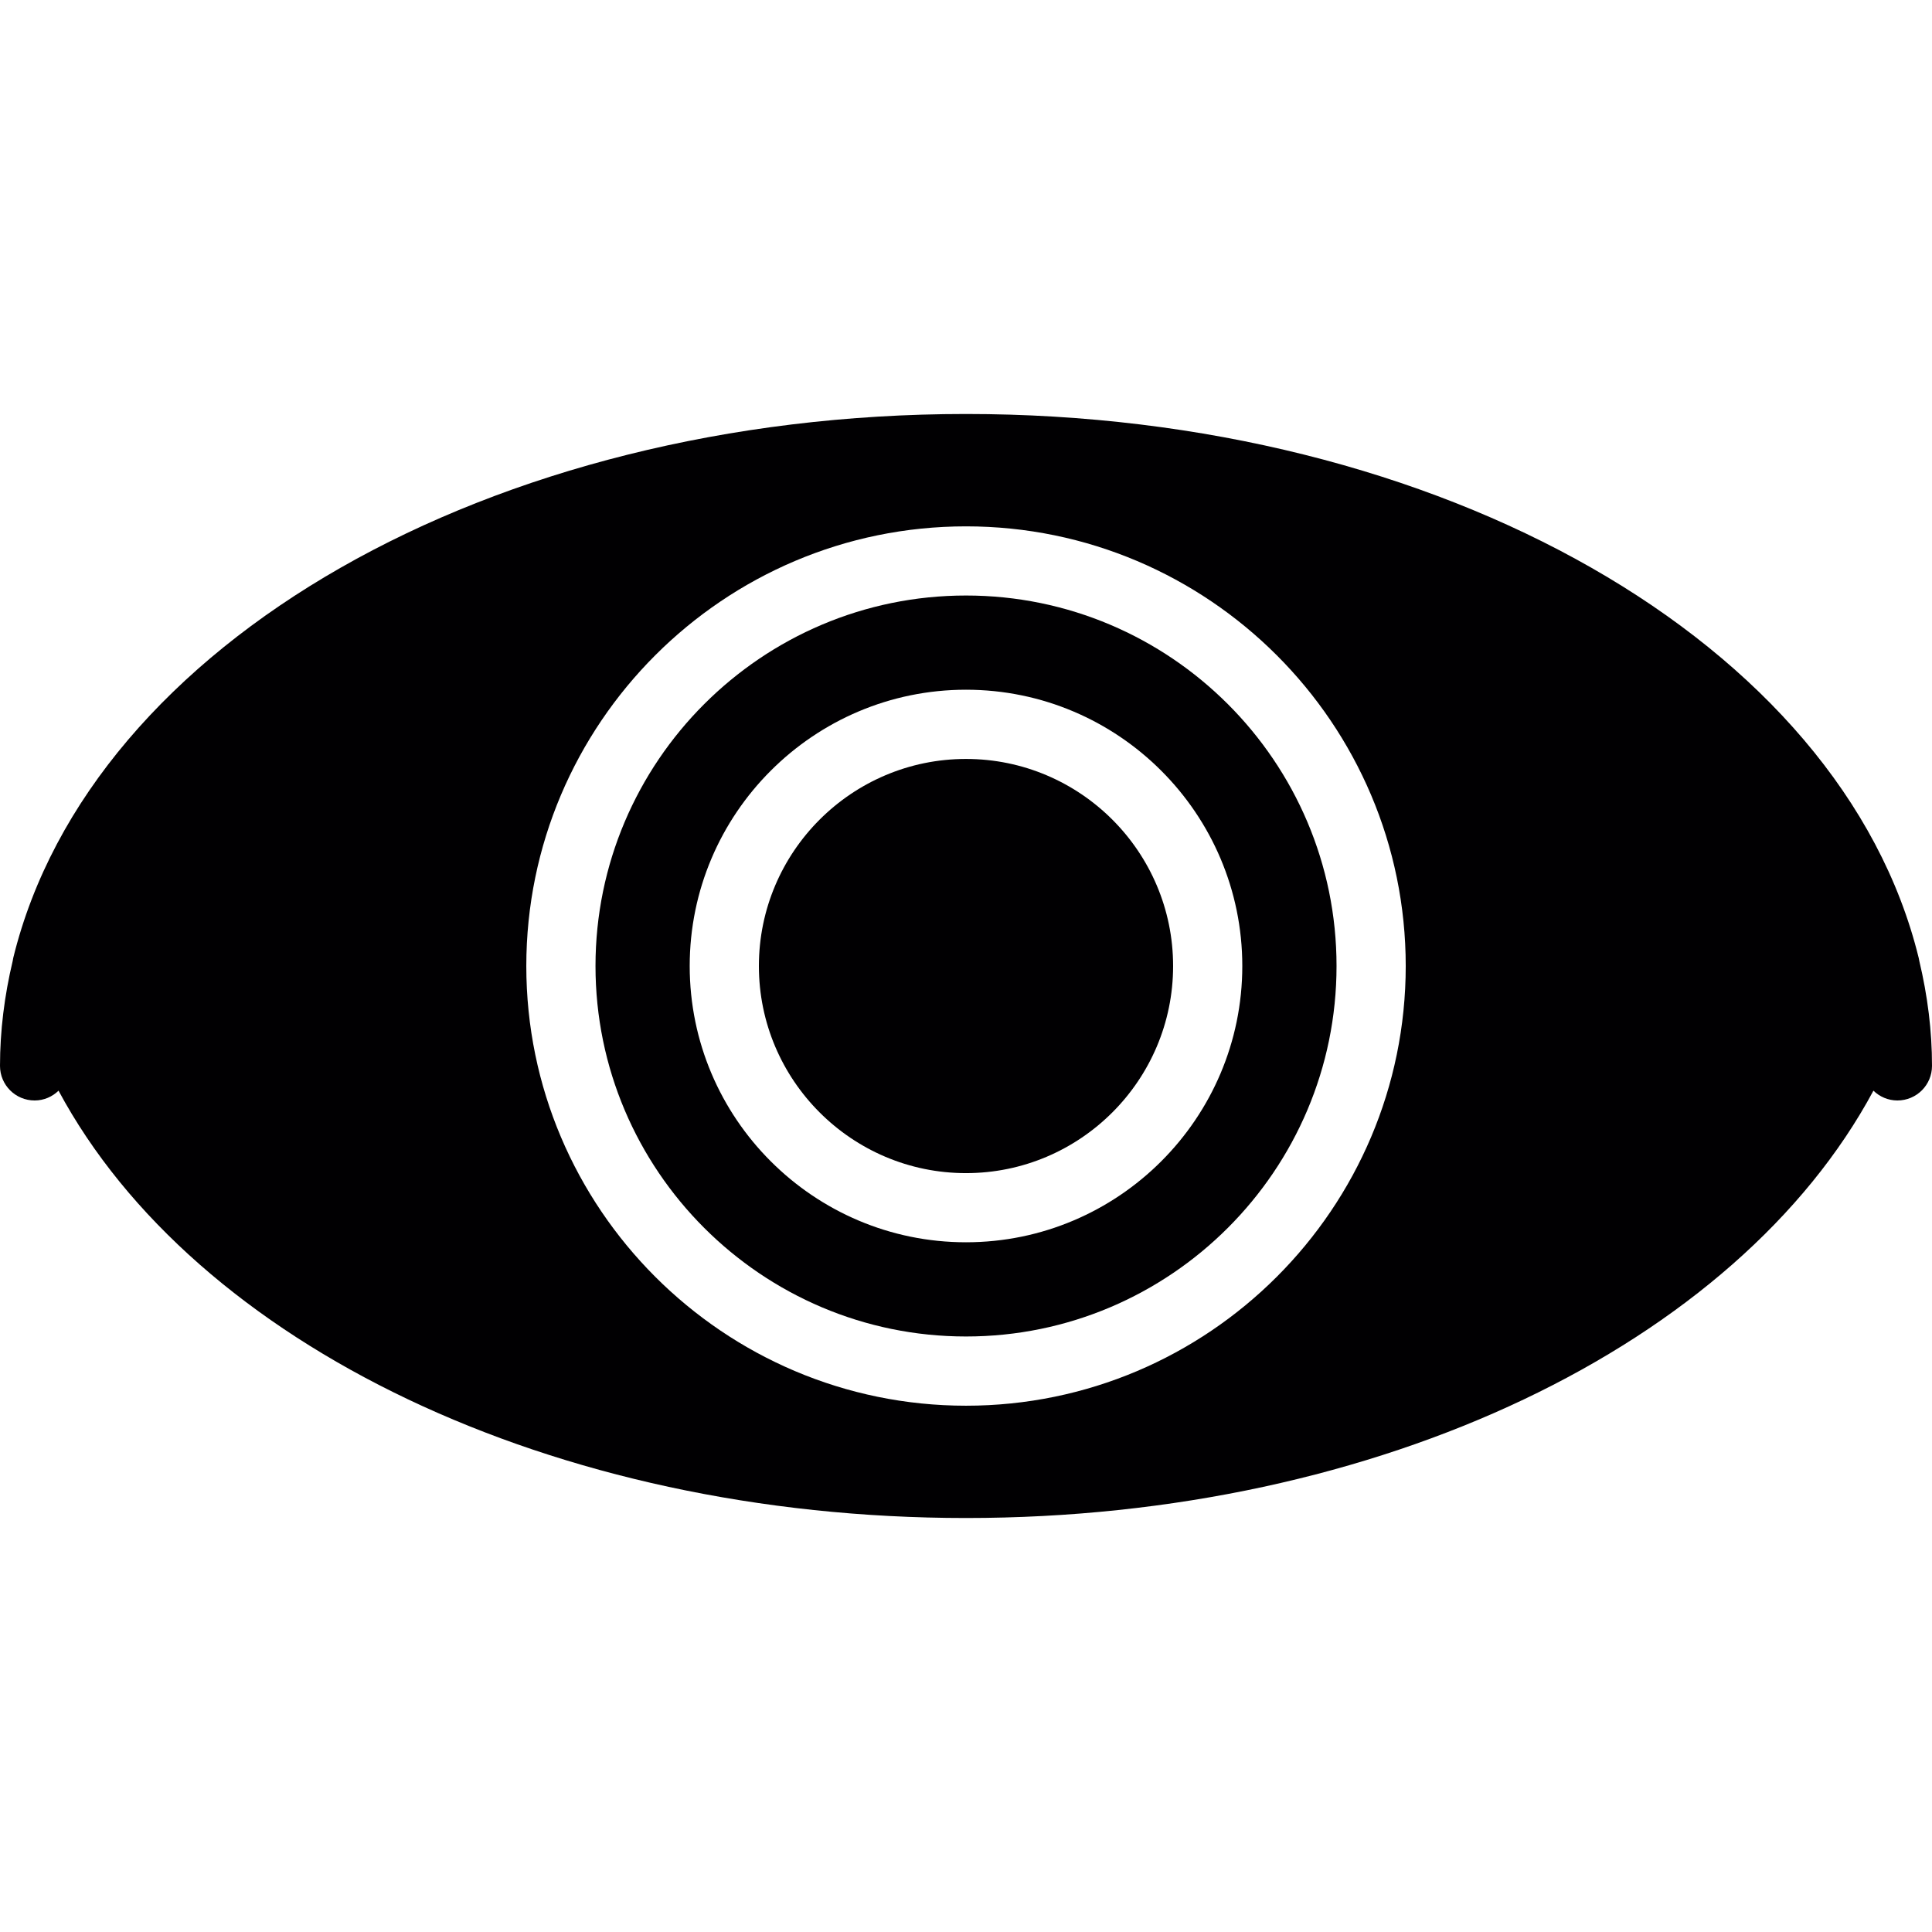
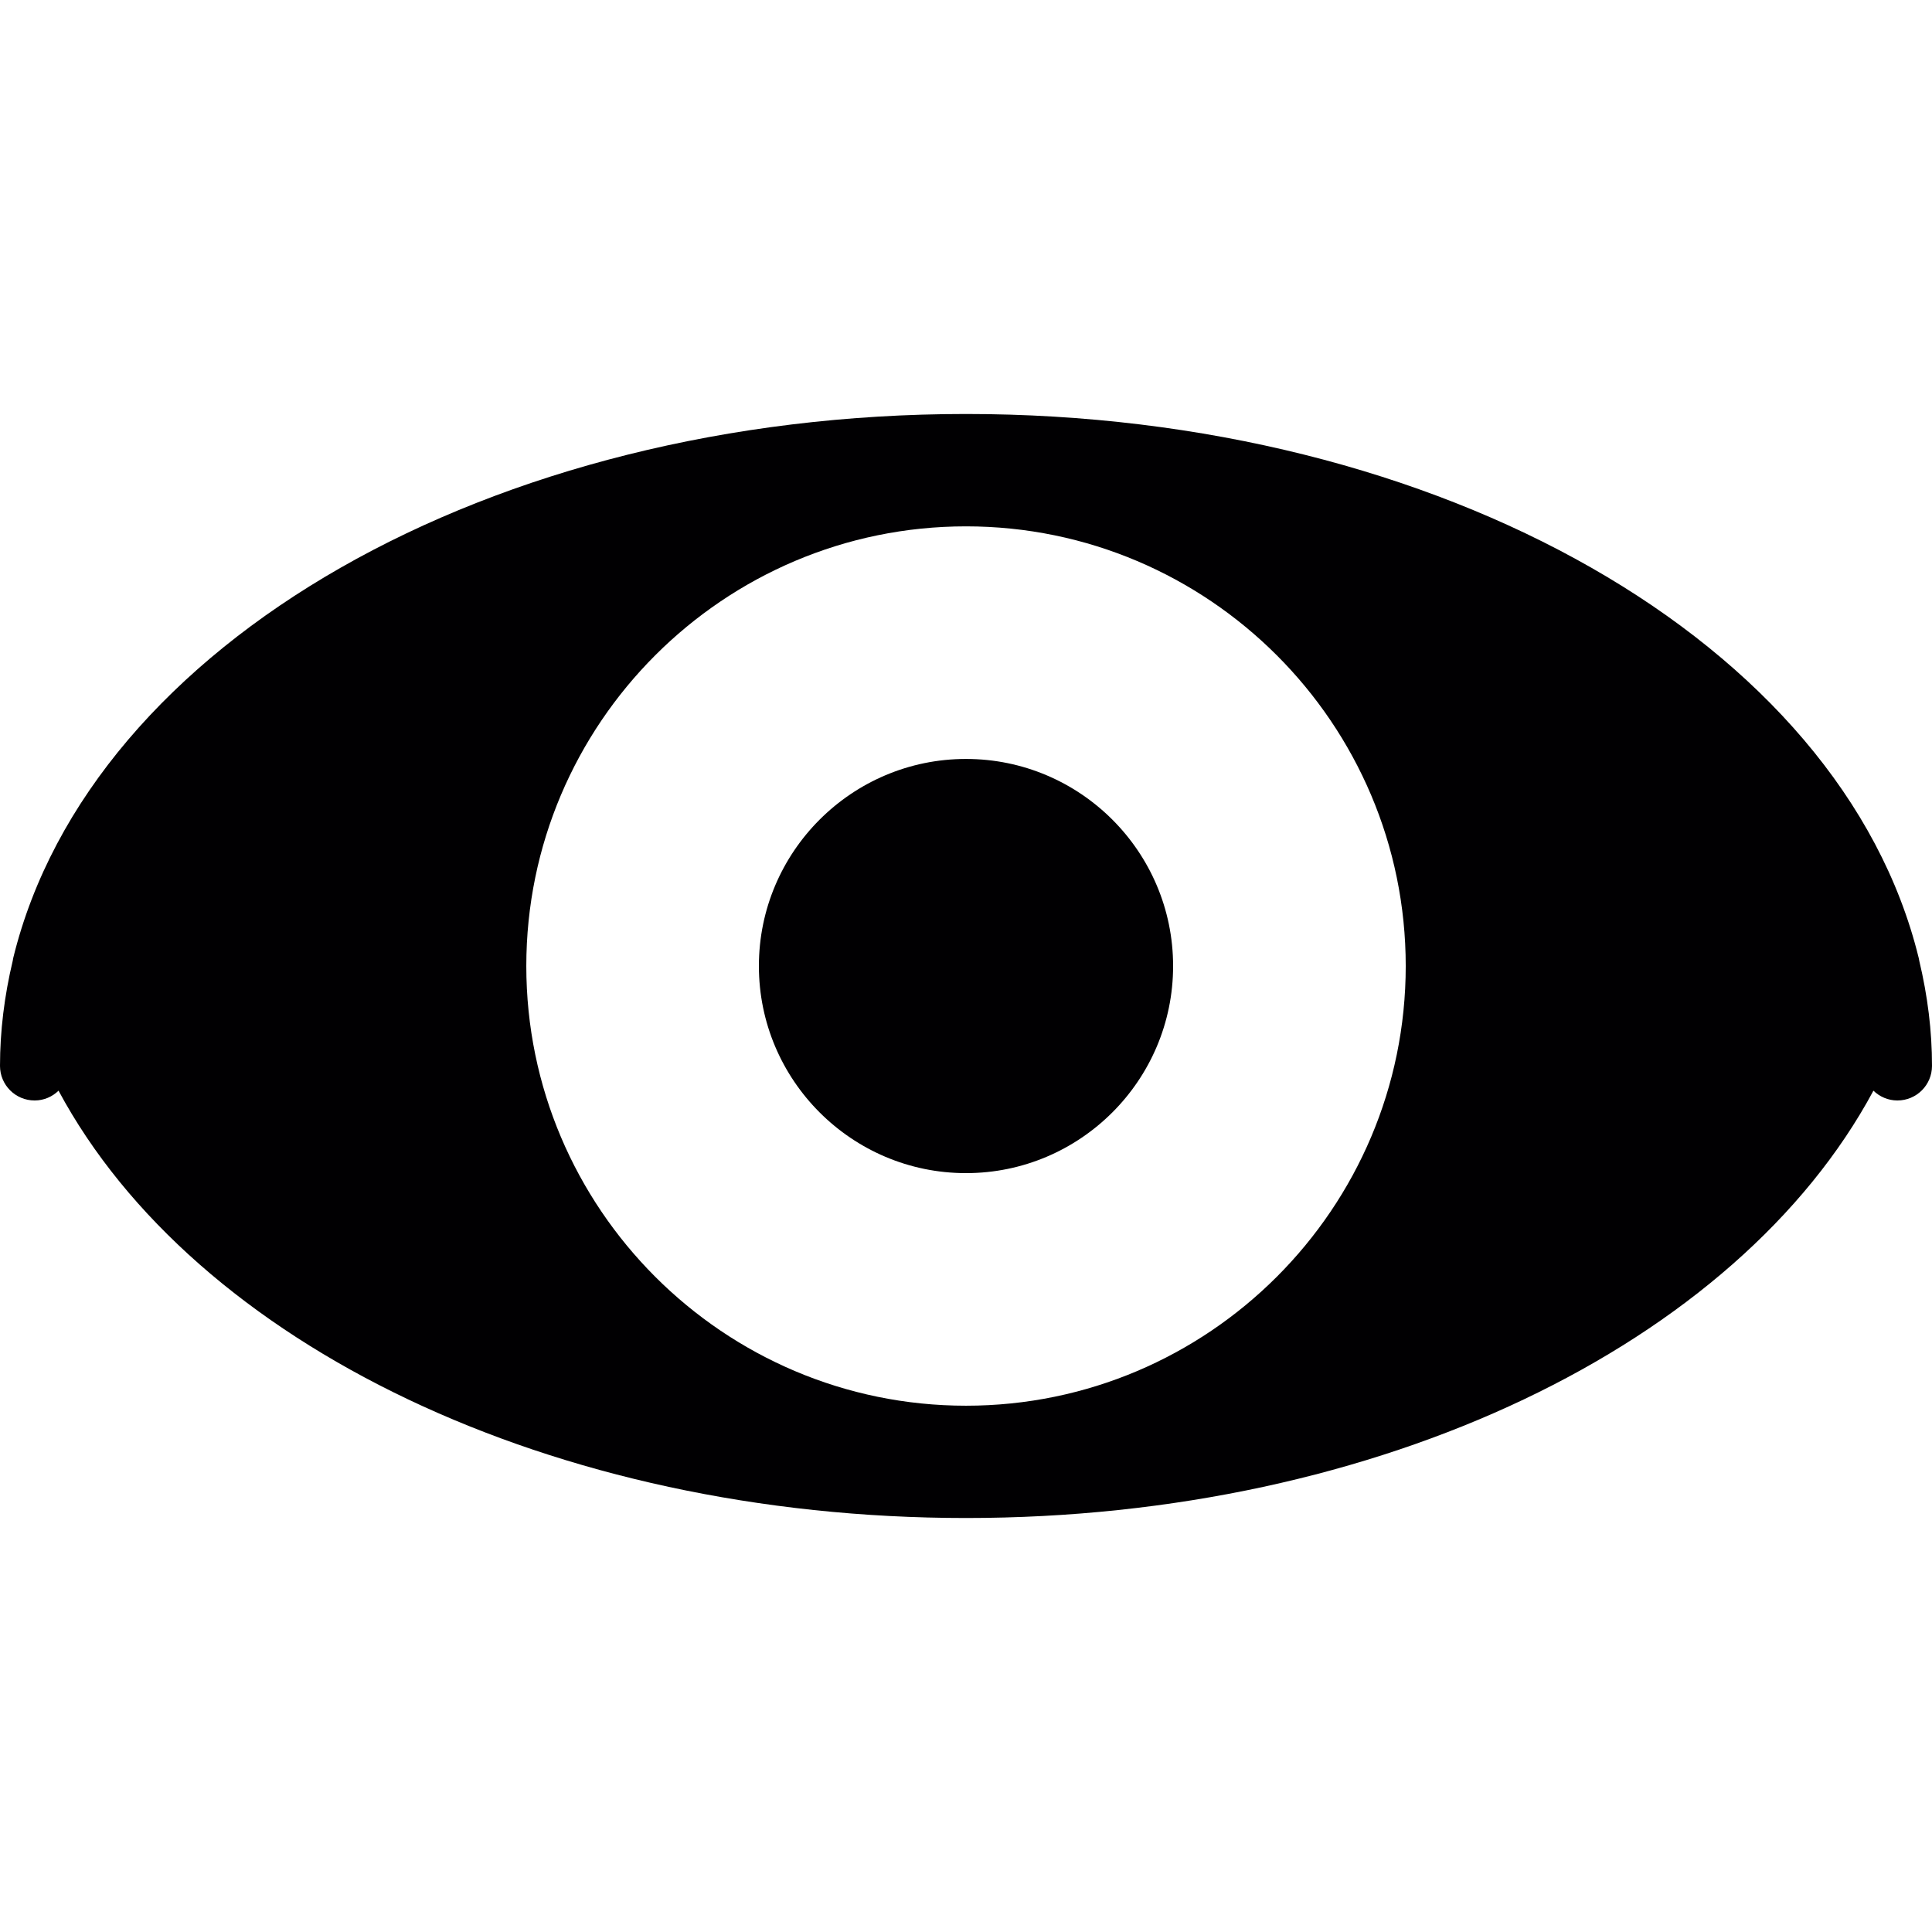
<svg xmlns="http://www.w3.org/2000/svg" height="800px" width="800px" version="1.1" id="Capa_1" viewBox="0 0 333.22 333.22" xml:space="preserve">
  <g>
    <g>
-       <path style="fill:#010002;" d="M166.607,130.898c-19.697,0-35.718,16.021-35.718,35.718c0,19.691,16.021,35.718,35.718,35.718    s35.724-16.027,35.724-35.718C202.331,146.919,186.31,130.898,166.607,130.898z" />
-       <path style="fill:#010002;" d="M166.613,102.711c-35.234,0-63.905,28.665-63.905,63.899s28.671,63.899,63.905,63.899    s63.905-28.671,63.905-63.899C230.518,131.376,201.847,102.711,166.613,102.711z M166.607,214.261    c-26.272,0-47.651-21.373-47.651-47.651c0-26.272,21.379-47.651,47.651-47.651c26.278,0,47.657,21.379,47.657,47.651    C214.264,192.888,192.885,214.261,166.607,214.261z" />
+       <path style="fill:#010002;" d="M166.607,130.898c-19.697,0-35.718,16.021-35.718,35.718c0,19.691,16.021,35.718,35.718,35.718    s35.724-16.027,35.724-35.718C202.331,146.919,186.31,130.898,166.607,130.898" />
      <path style="fill:#010002;" d="M331.024,165.715c-0.006-0.036-0.012-0.066-0.018-0.101c-0.036-0.143-0.048-0.286-0.084-0.43    c0-0.006-0.006-0.006-0.006-0.012c-13.348-54.334-82.444-93.769-164.31-93.769S15.633,110.844,2.291,165.19    c-0.036,0.137-0.042,0.28-0.078,0.418c-0.006,0.036-0.012,0.072-0.018,0.107C0.758,171.747,0,177.84,0,183.836    c0,3.3,2.673,5.967,5.967,5.967c1.611,0,3.061-0.65,4.129-1.689c23.474,43.707,85.129,73.703,156.511,73.703    c71.388,0,133.043-29.995,156.511-73.703c1.074,1.038,2.524,1.689,4.135,1.689c3.3,0,5.967-2.667,5.967-5.967    C333.226,177.834,332.462,171.735,331.024,165.715z M166.613,242.449c-41.816,0-75.839-34.017-75.839-75.833    s34.023-75.833,75.839-75.833s75.839,34.023,75.839,75.833C242.452,208.432,208.429,242.449,166.613,242.449z" />
    </g>
  </g>
</svg>